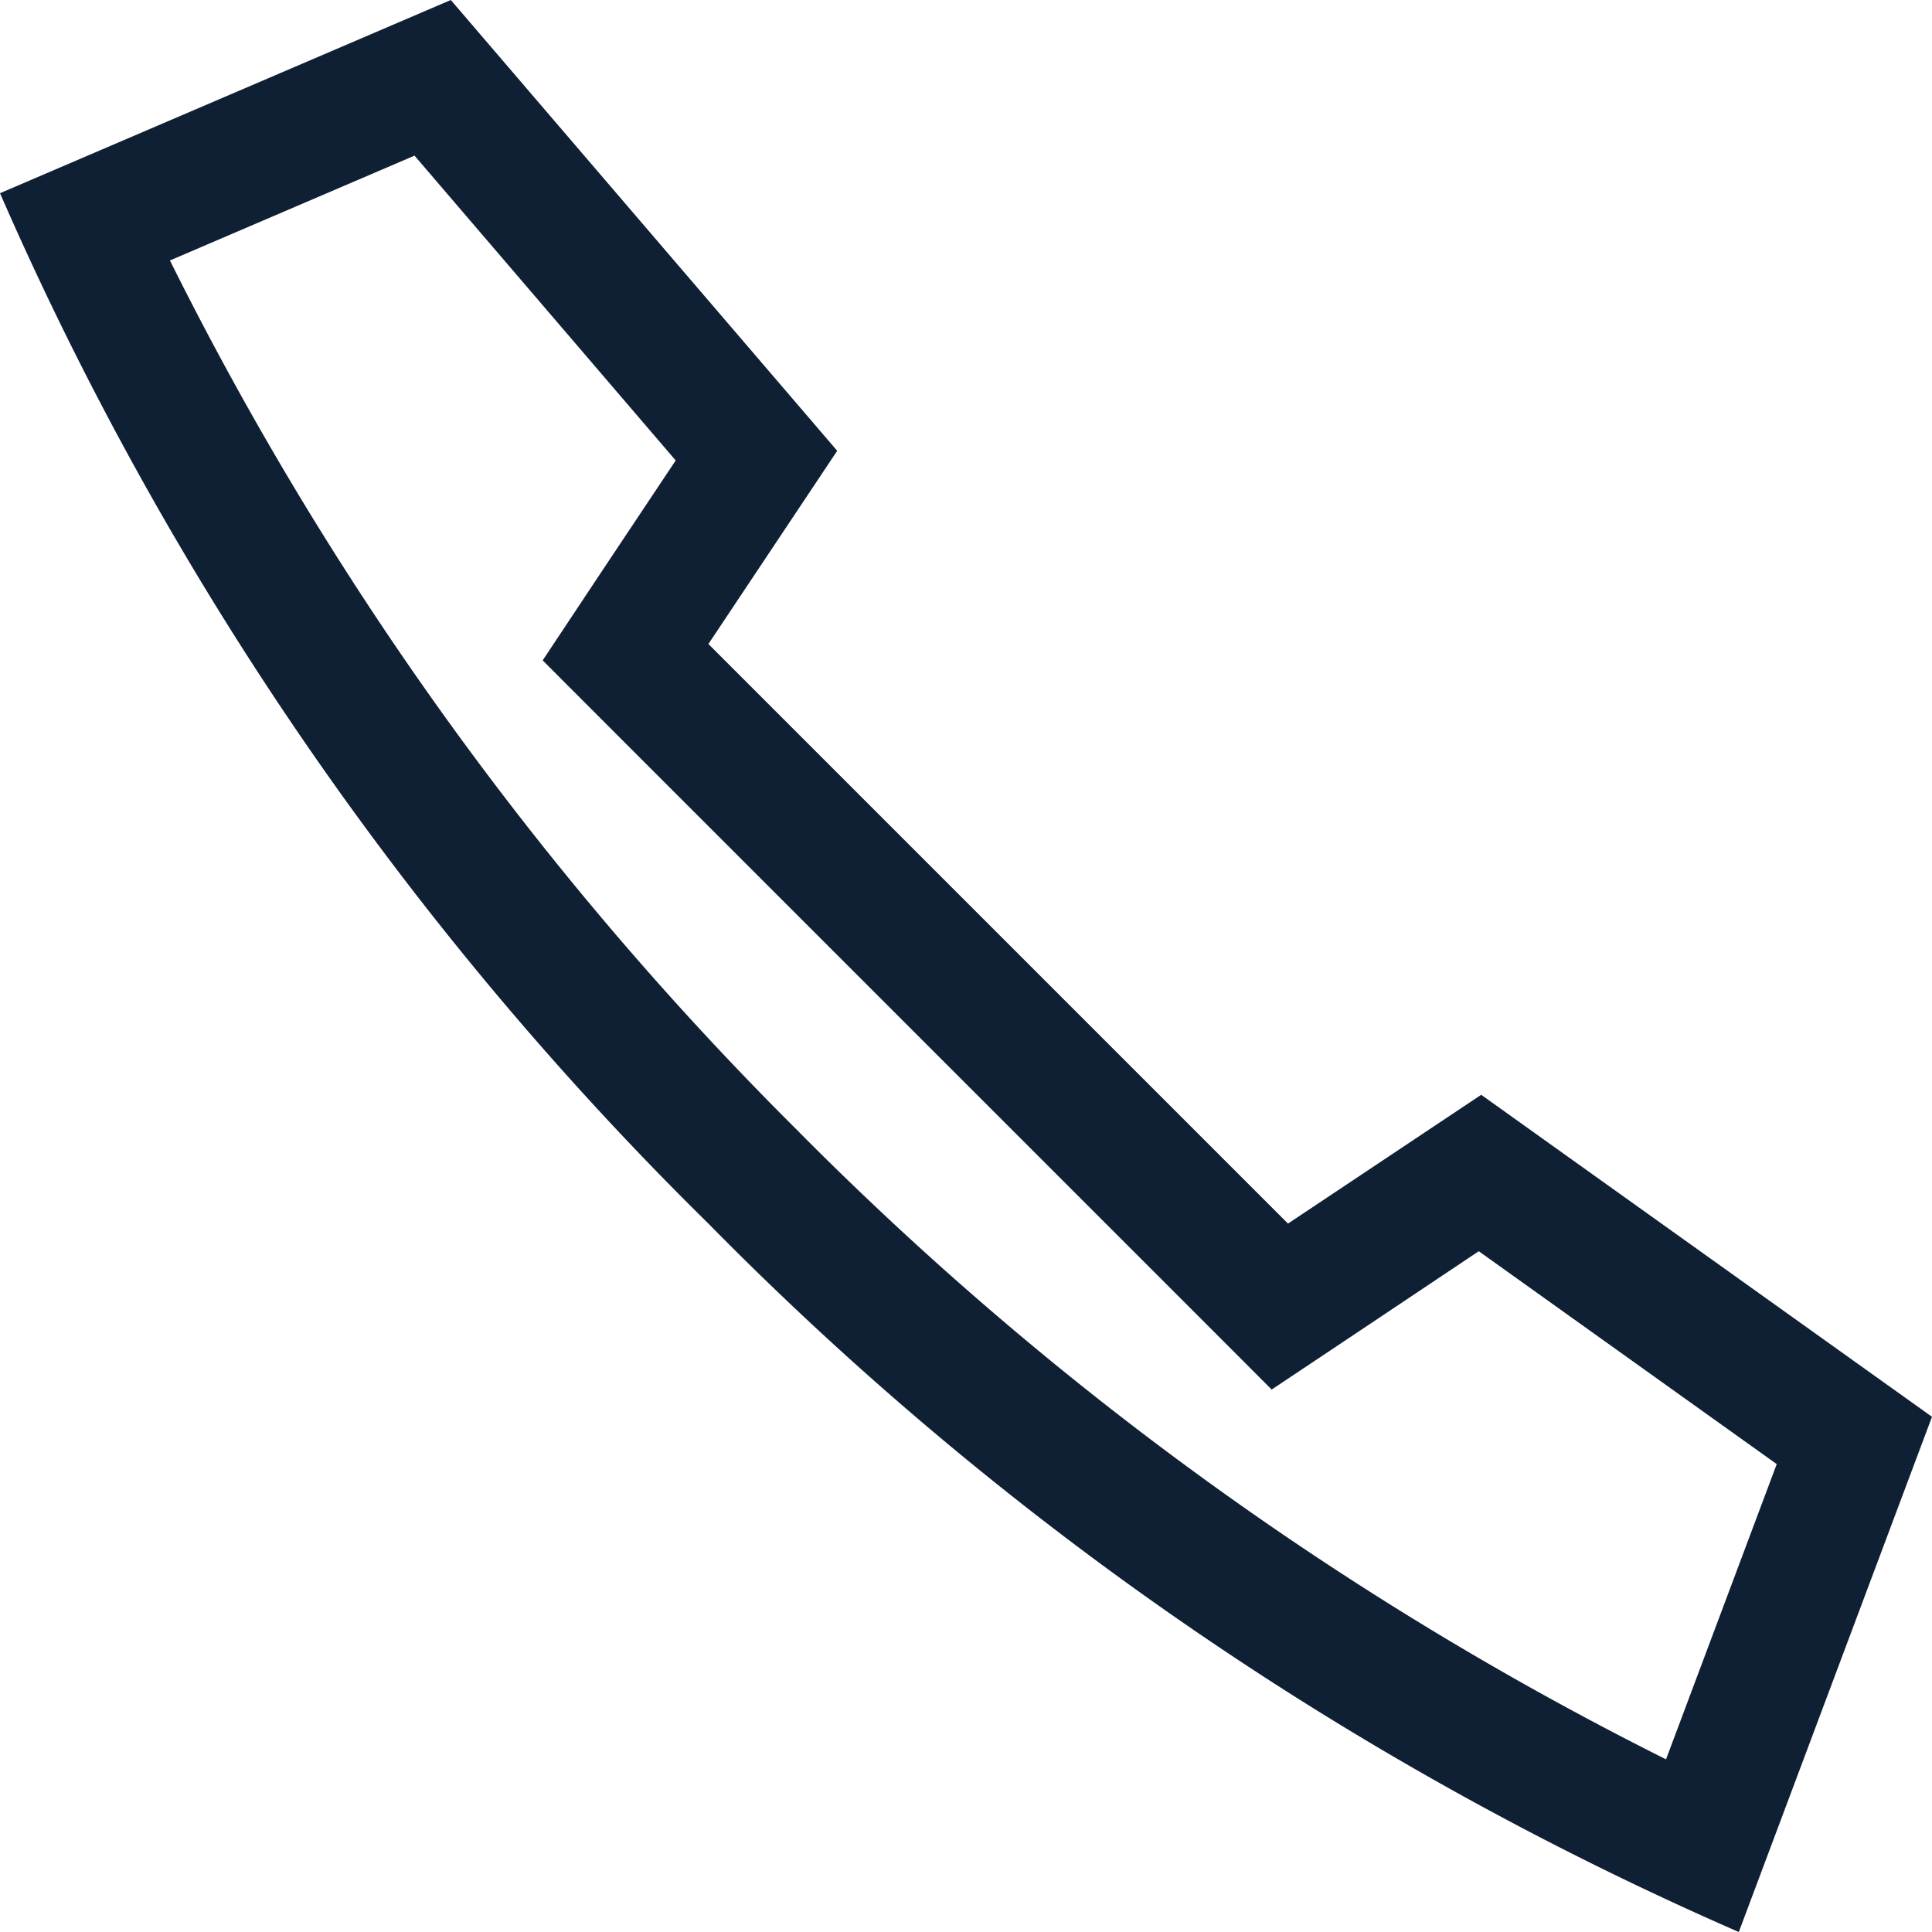
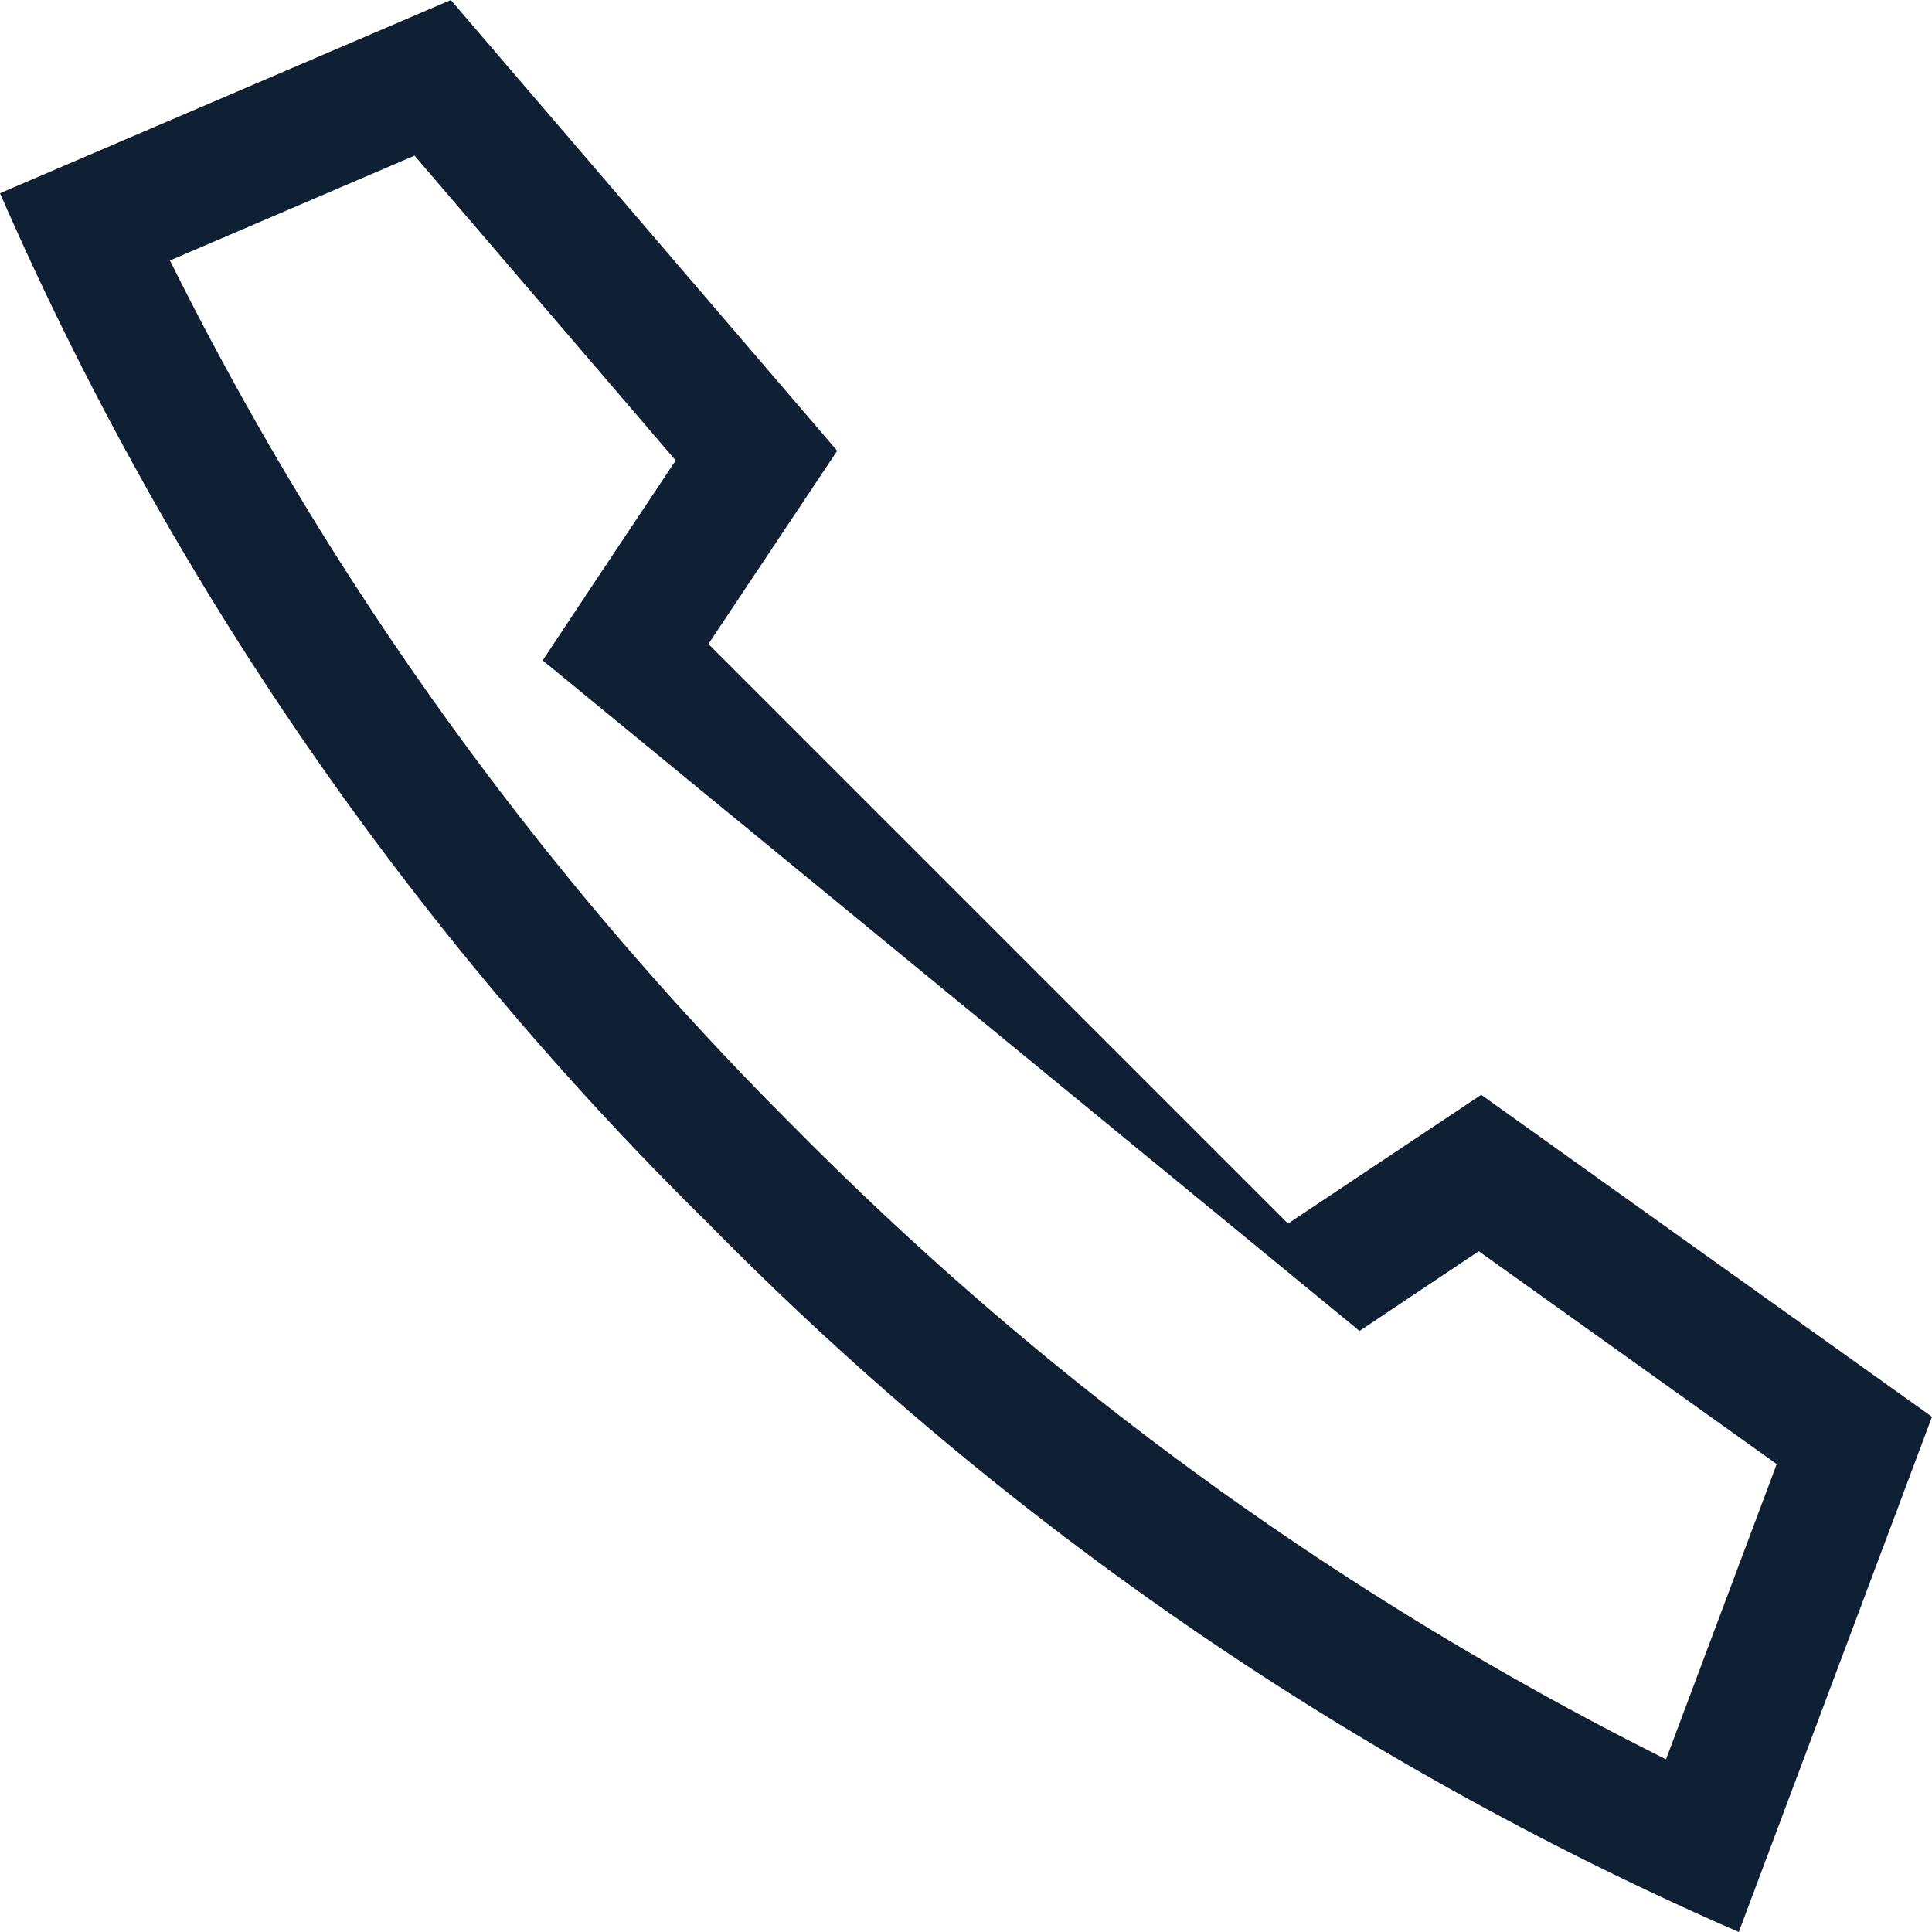
<svg xmlns="http://www.w3.org/2000/svg" width="27" height="27" viewBox="0 0 27 27">
  <defs>
    <style>.a{fill:#0f1f34;}</style>
  </defs>
-   <path class="a" d="M7.3,1l5.4,6.3L10.9,10,19,18.1l2.7-1.8L28,20.8,25.3,28a45.974,45.974,0,0,1-14.4-9.9A45.974,45.974,0,0,1,1,3.7Zm4.873,15.827a46.115,46.115,0,0,0,12.11,8.76l1.547-4.126-4.164-2.975L20,19.6l-1.228.819-1.043-1.044-8.1-8.1L8.584,10.229,9.4,9l1.043-1.565L6.793,3.175,3.375,4.64a46.057,46.057,0,0,0,8.8,12.188Z" transform="translate(-1 -1)" />
+   <path class="a" d="M7.3,1l5.4,6.3L10.9,10,19,18.1l2.7-1.8L28,20.8,25.3,28a45.974,45.974,0,0,1-14.4-9.9A45.974,45.974,0,0,1,1,3.7Zm4.873,15.827a46.115,46.115,0,0,0,12.11,8.76l1.547-4.126-4.164-2.975L20,19.6L8.584,10.229,9.4,9l1.043-1.565L6.793,3.175,3.375,4.64a46.057,46.057,0,0,0,8.8,12.188Z" transform="translate(-1 -1)" />
</svg>